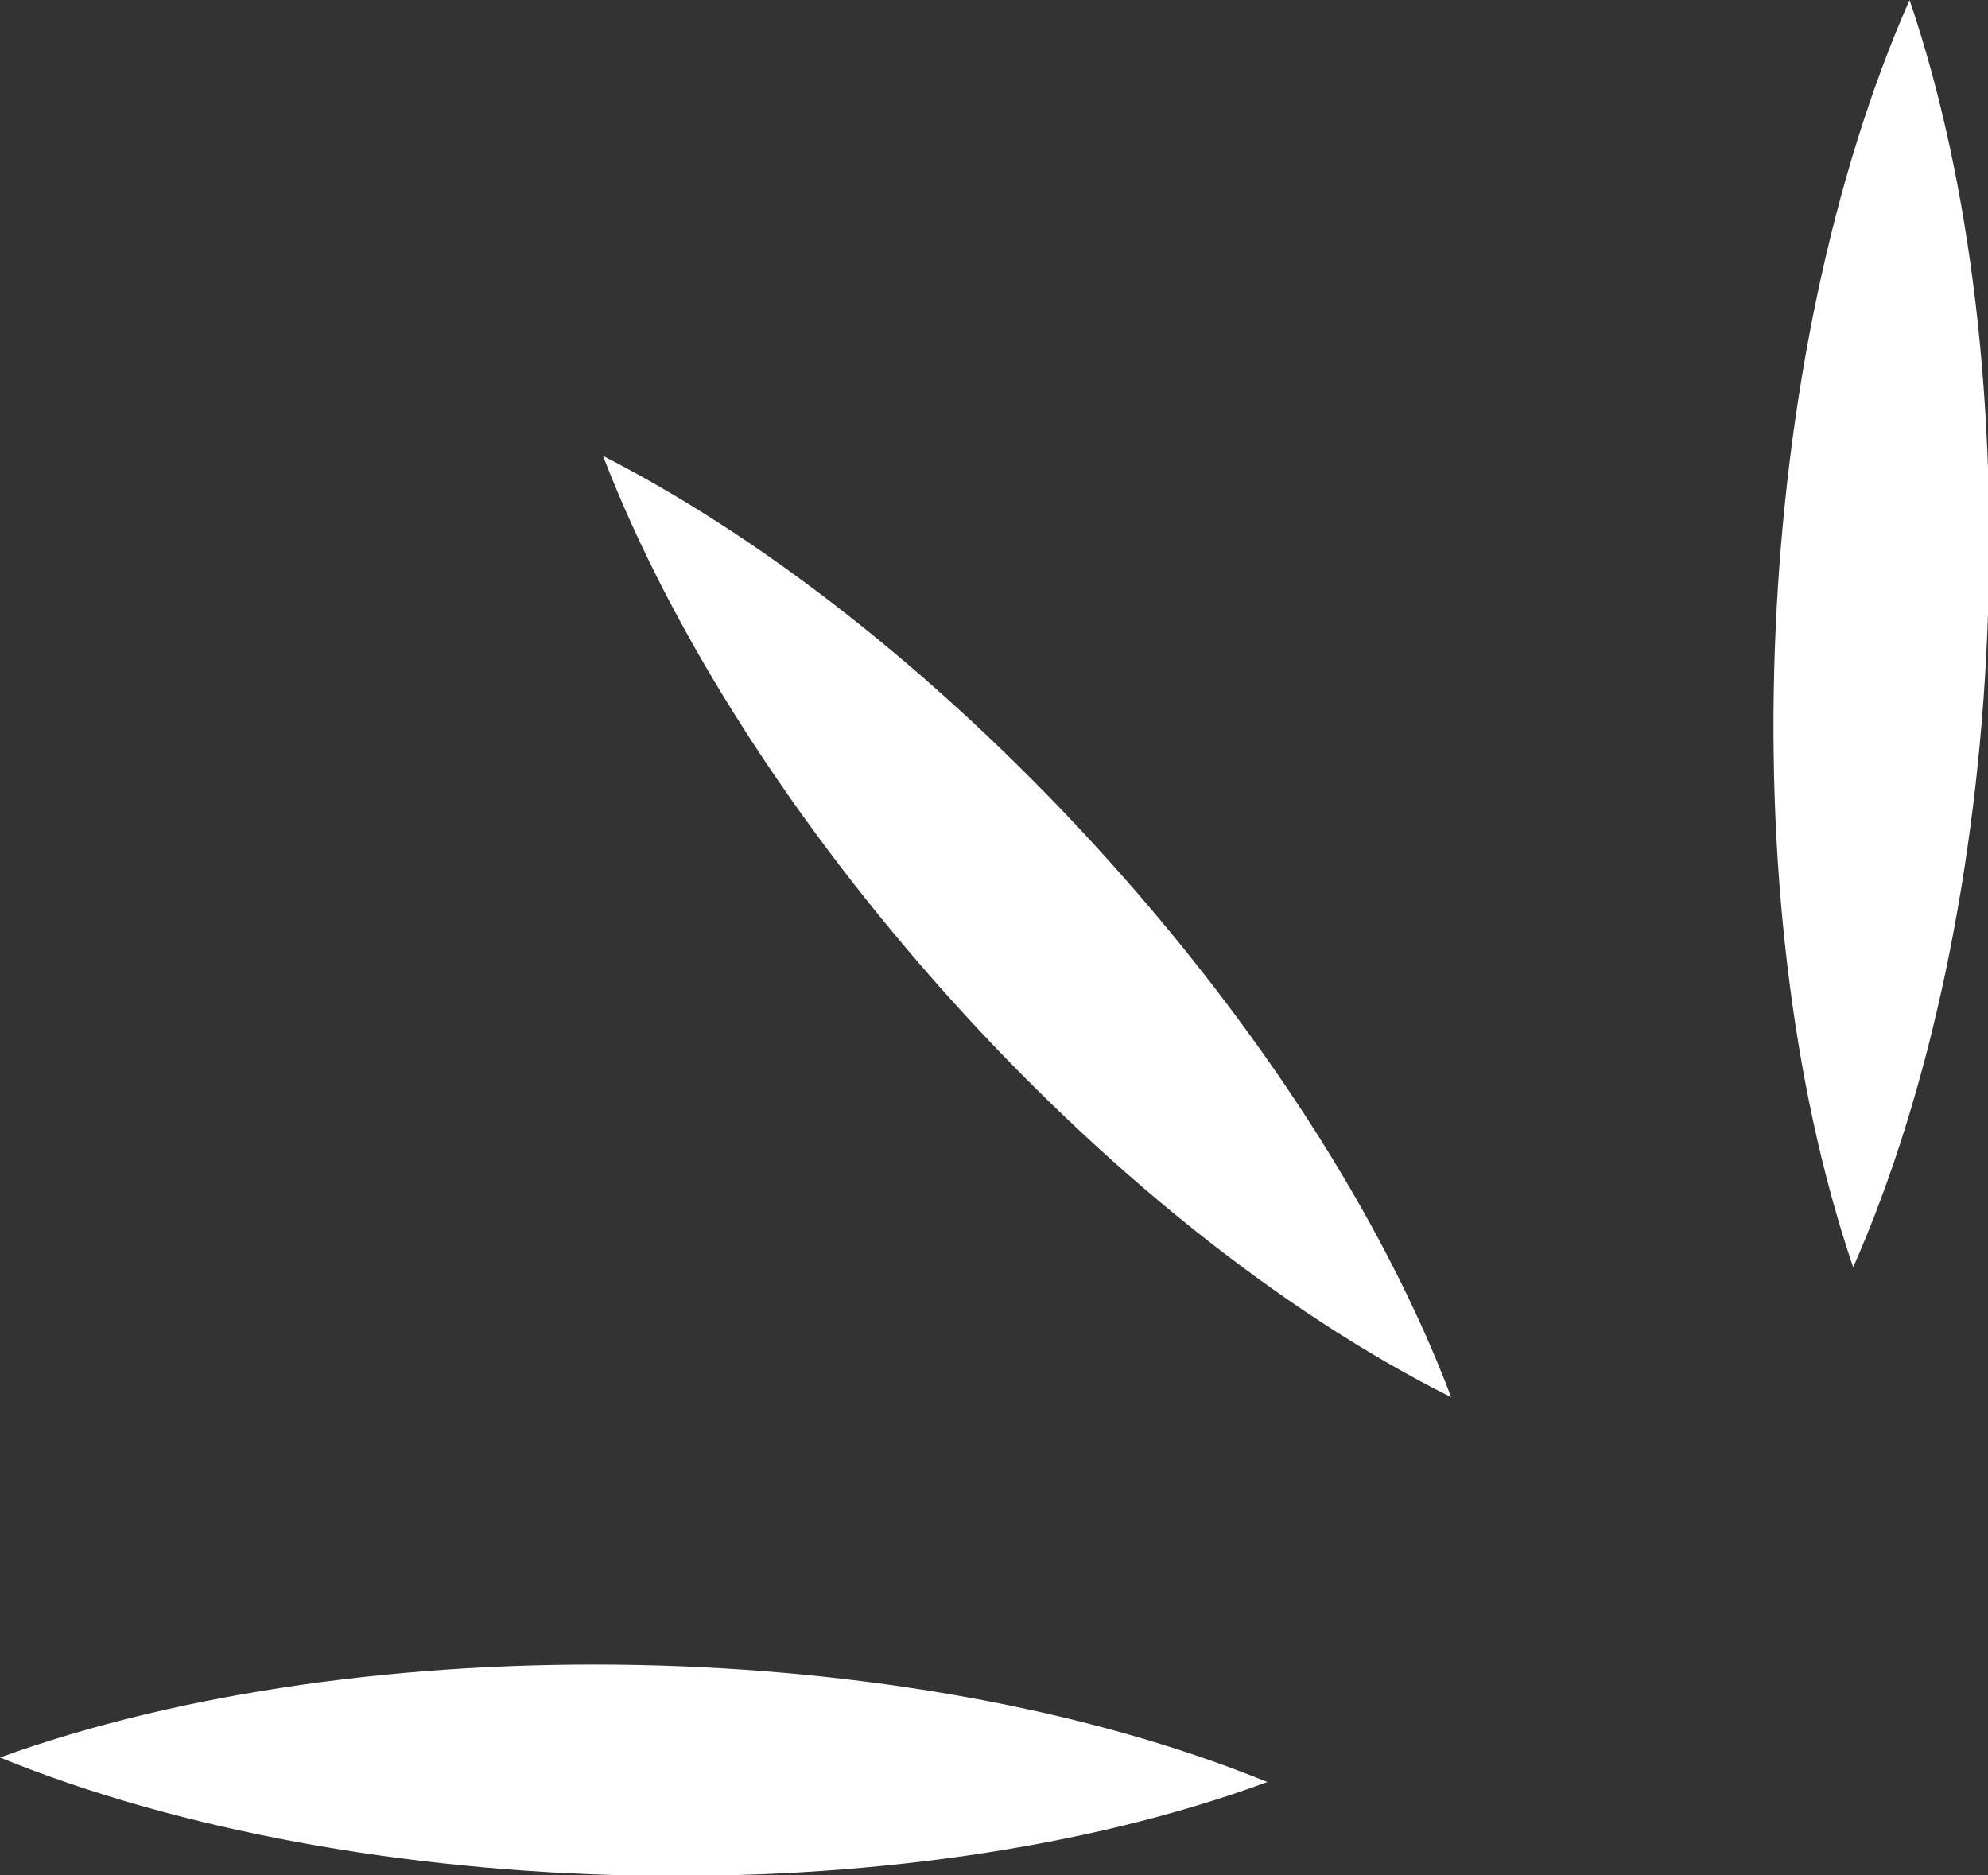
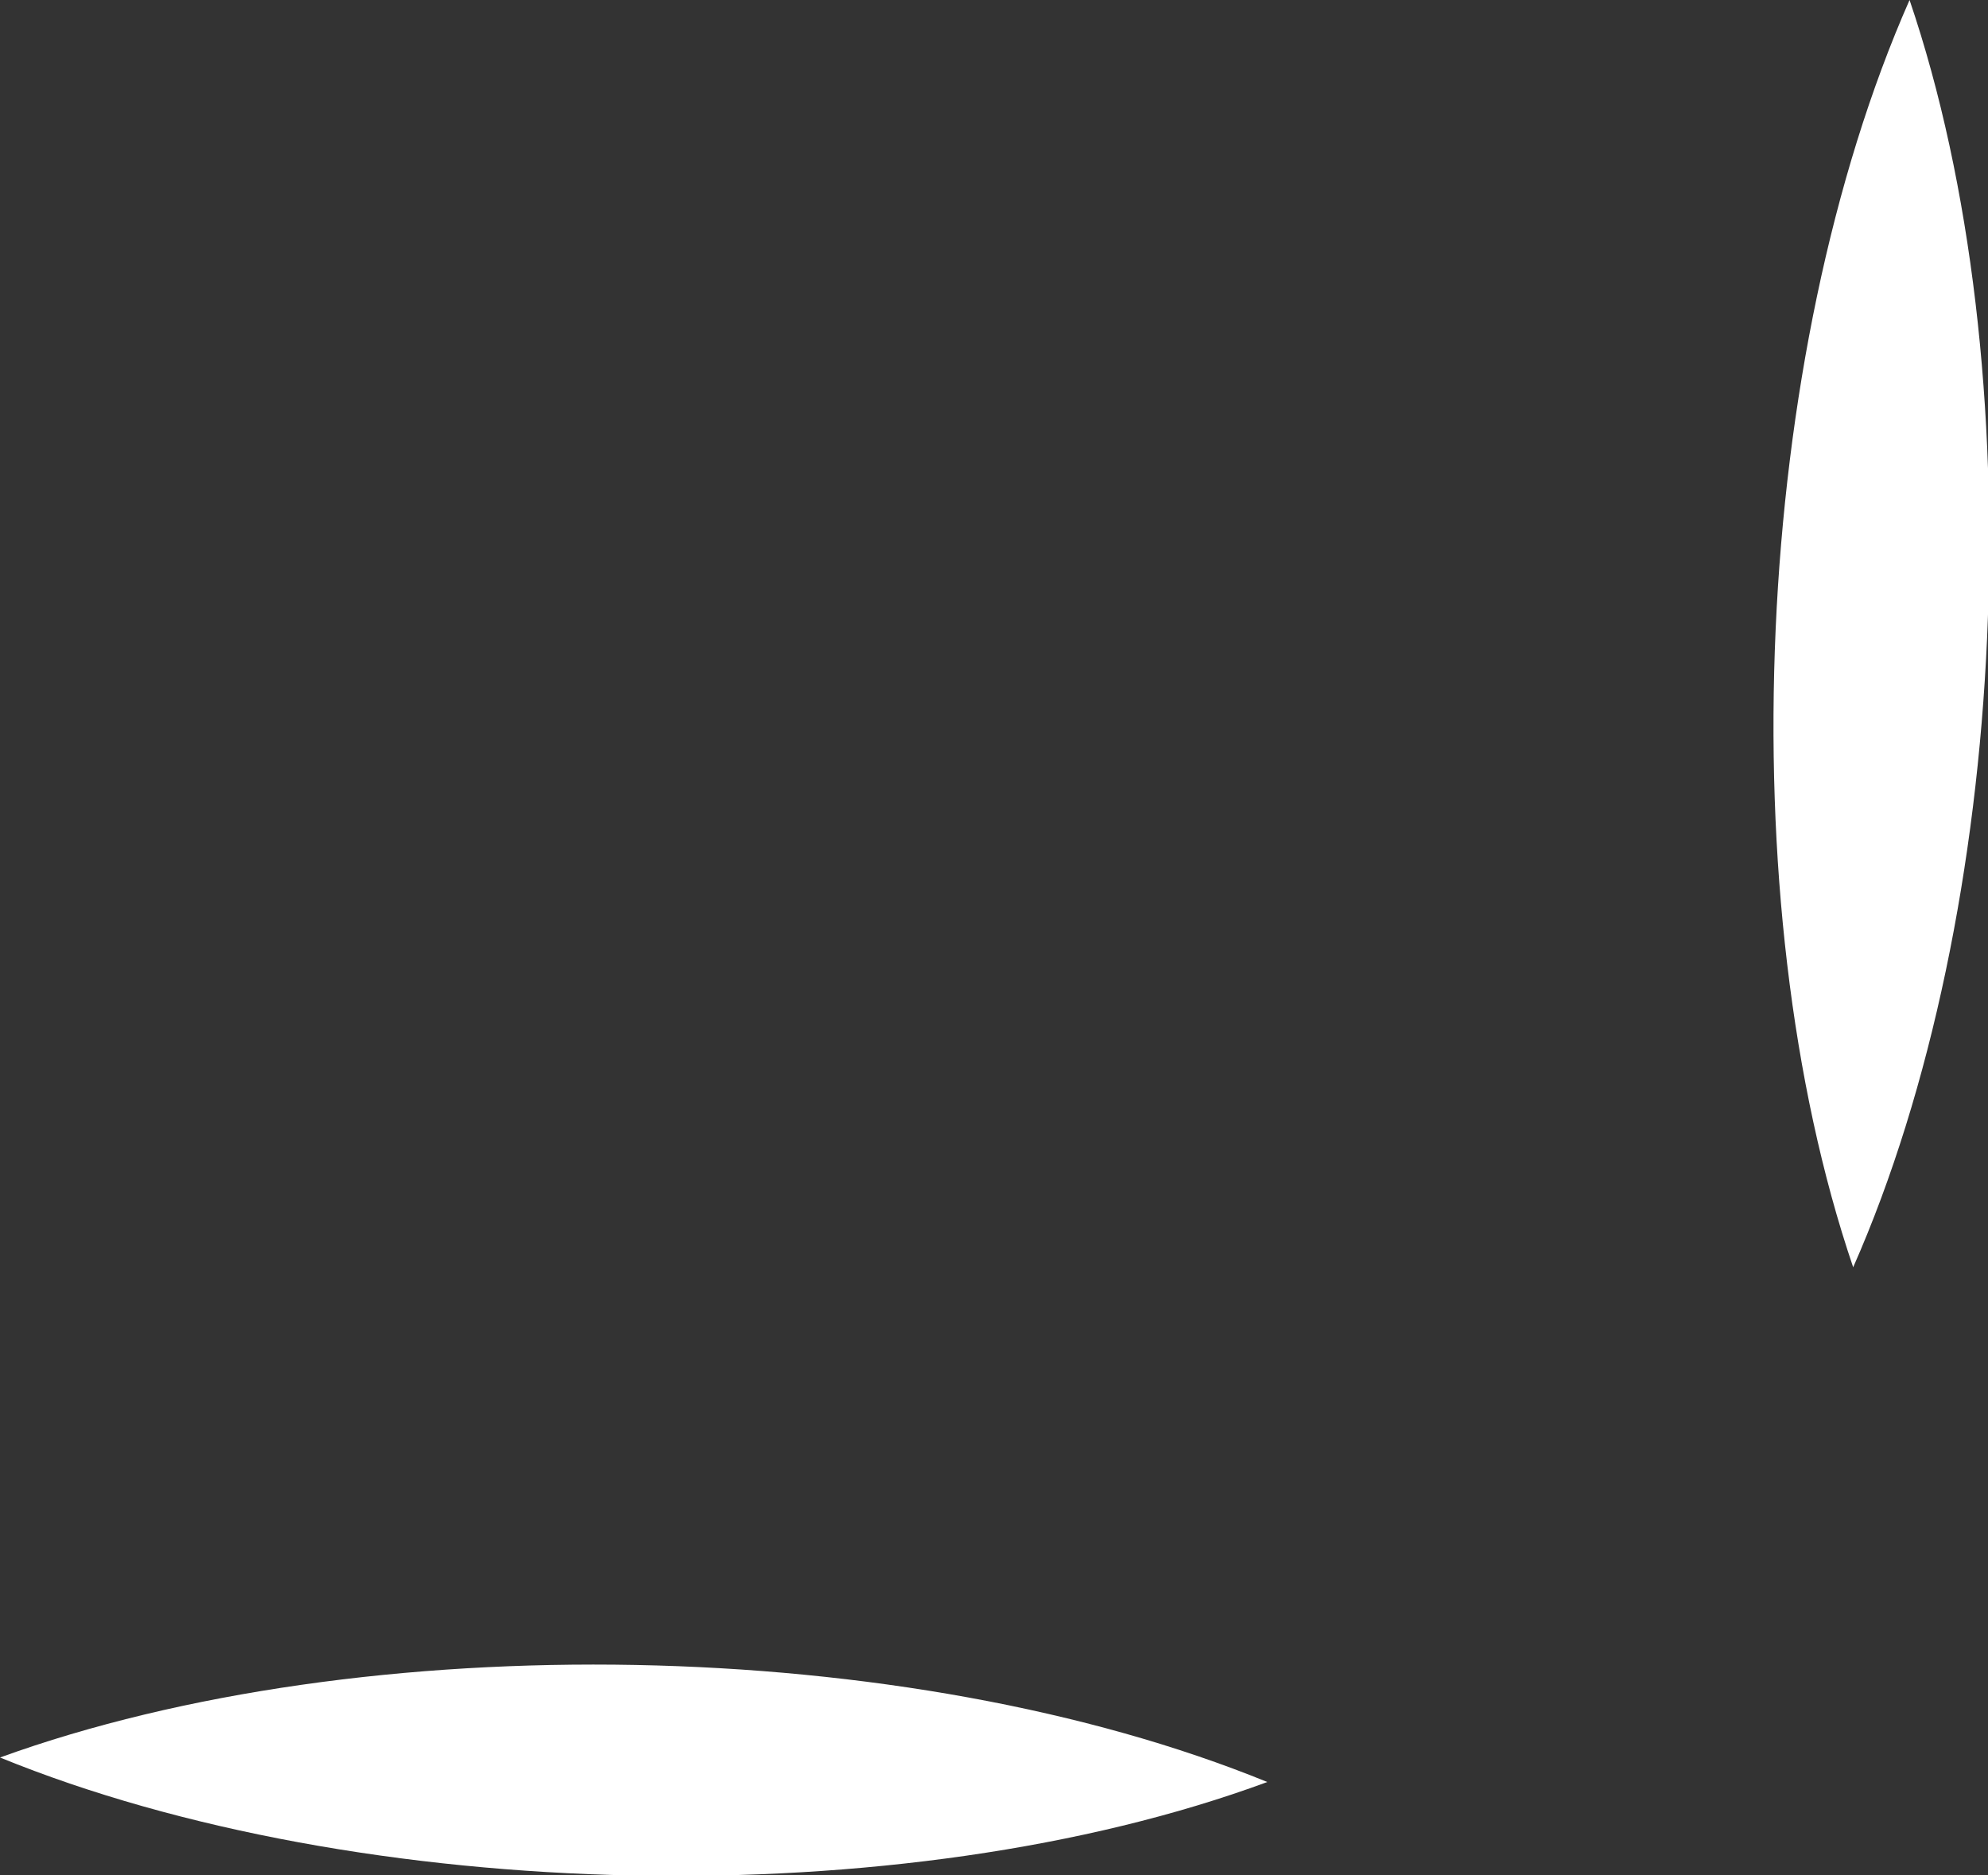
<svg xmlns="http://www.w3.org/2000/svg" version="1.1" class="splash" x="0px" y="0px" viewBox="0 0 81.1 76.5" width="81.1" height="76.5" style="enable-background:new 0 0 81.1 76.5;" xml:space="preserve">
  <rect x="0" y="0" width="81.1" height="76.5" fill="#333333" stroke="none" />
  <style type="text/css">.st0{fill:#FFFFFF;}</style>
-   <path class="st0" d="M24.6,18.6c14.1,7.2,29,23.6,34.6,38.4C45,49.9,30.3,33.4,24.6,18.6" />
  <path class="st0" d="M77.9,0c5.1,15,4.1,37.2-2.3,51.7C70.5,36.7,71.5,14.5,77.9,0" />
  <path class="st0" d="M0,71.7c14.9-5.4,37-5,51.7,1C36.8,78.2,14.7,77.7,0,71.7" />
</svg>